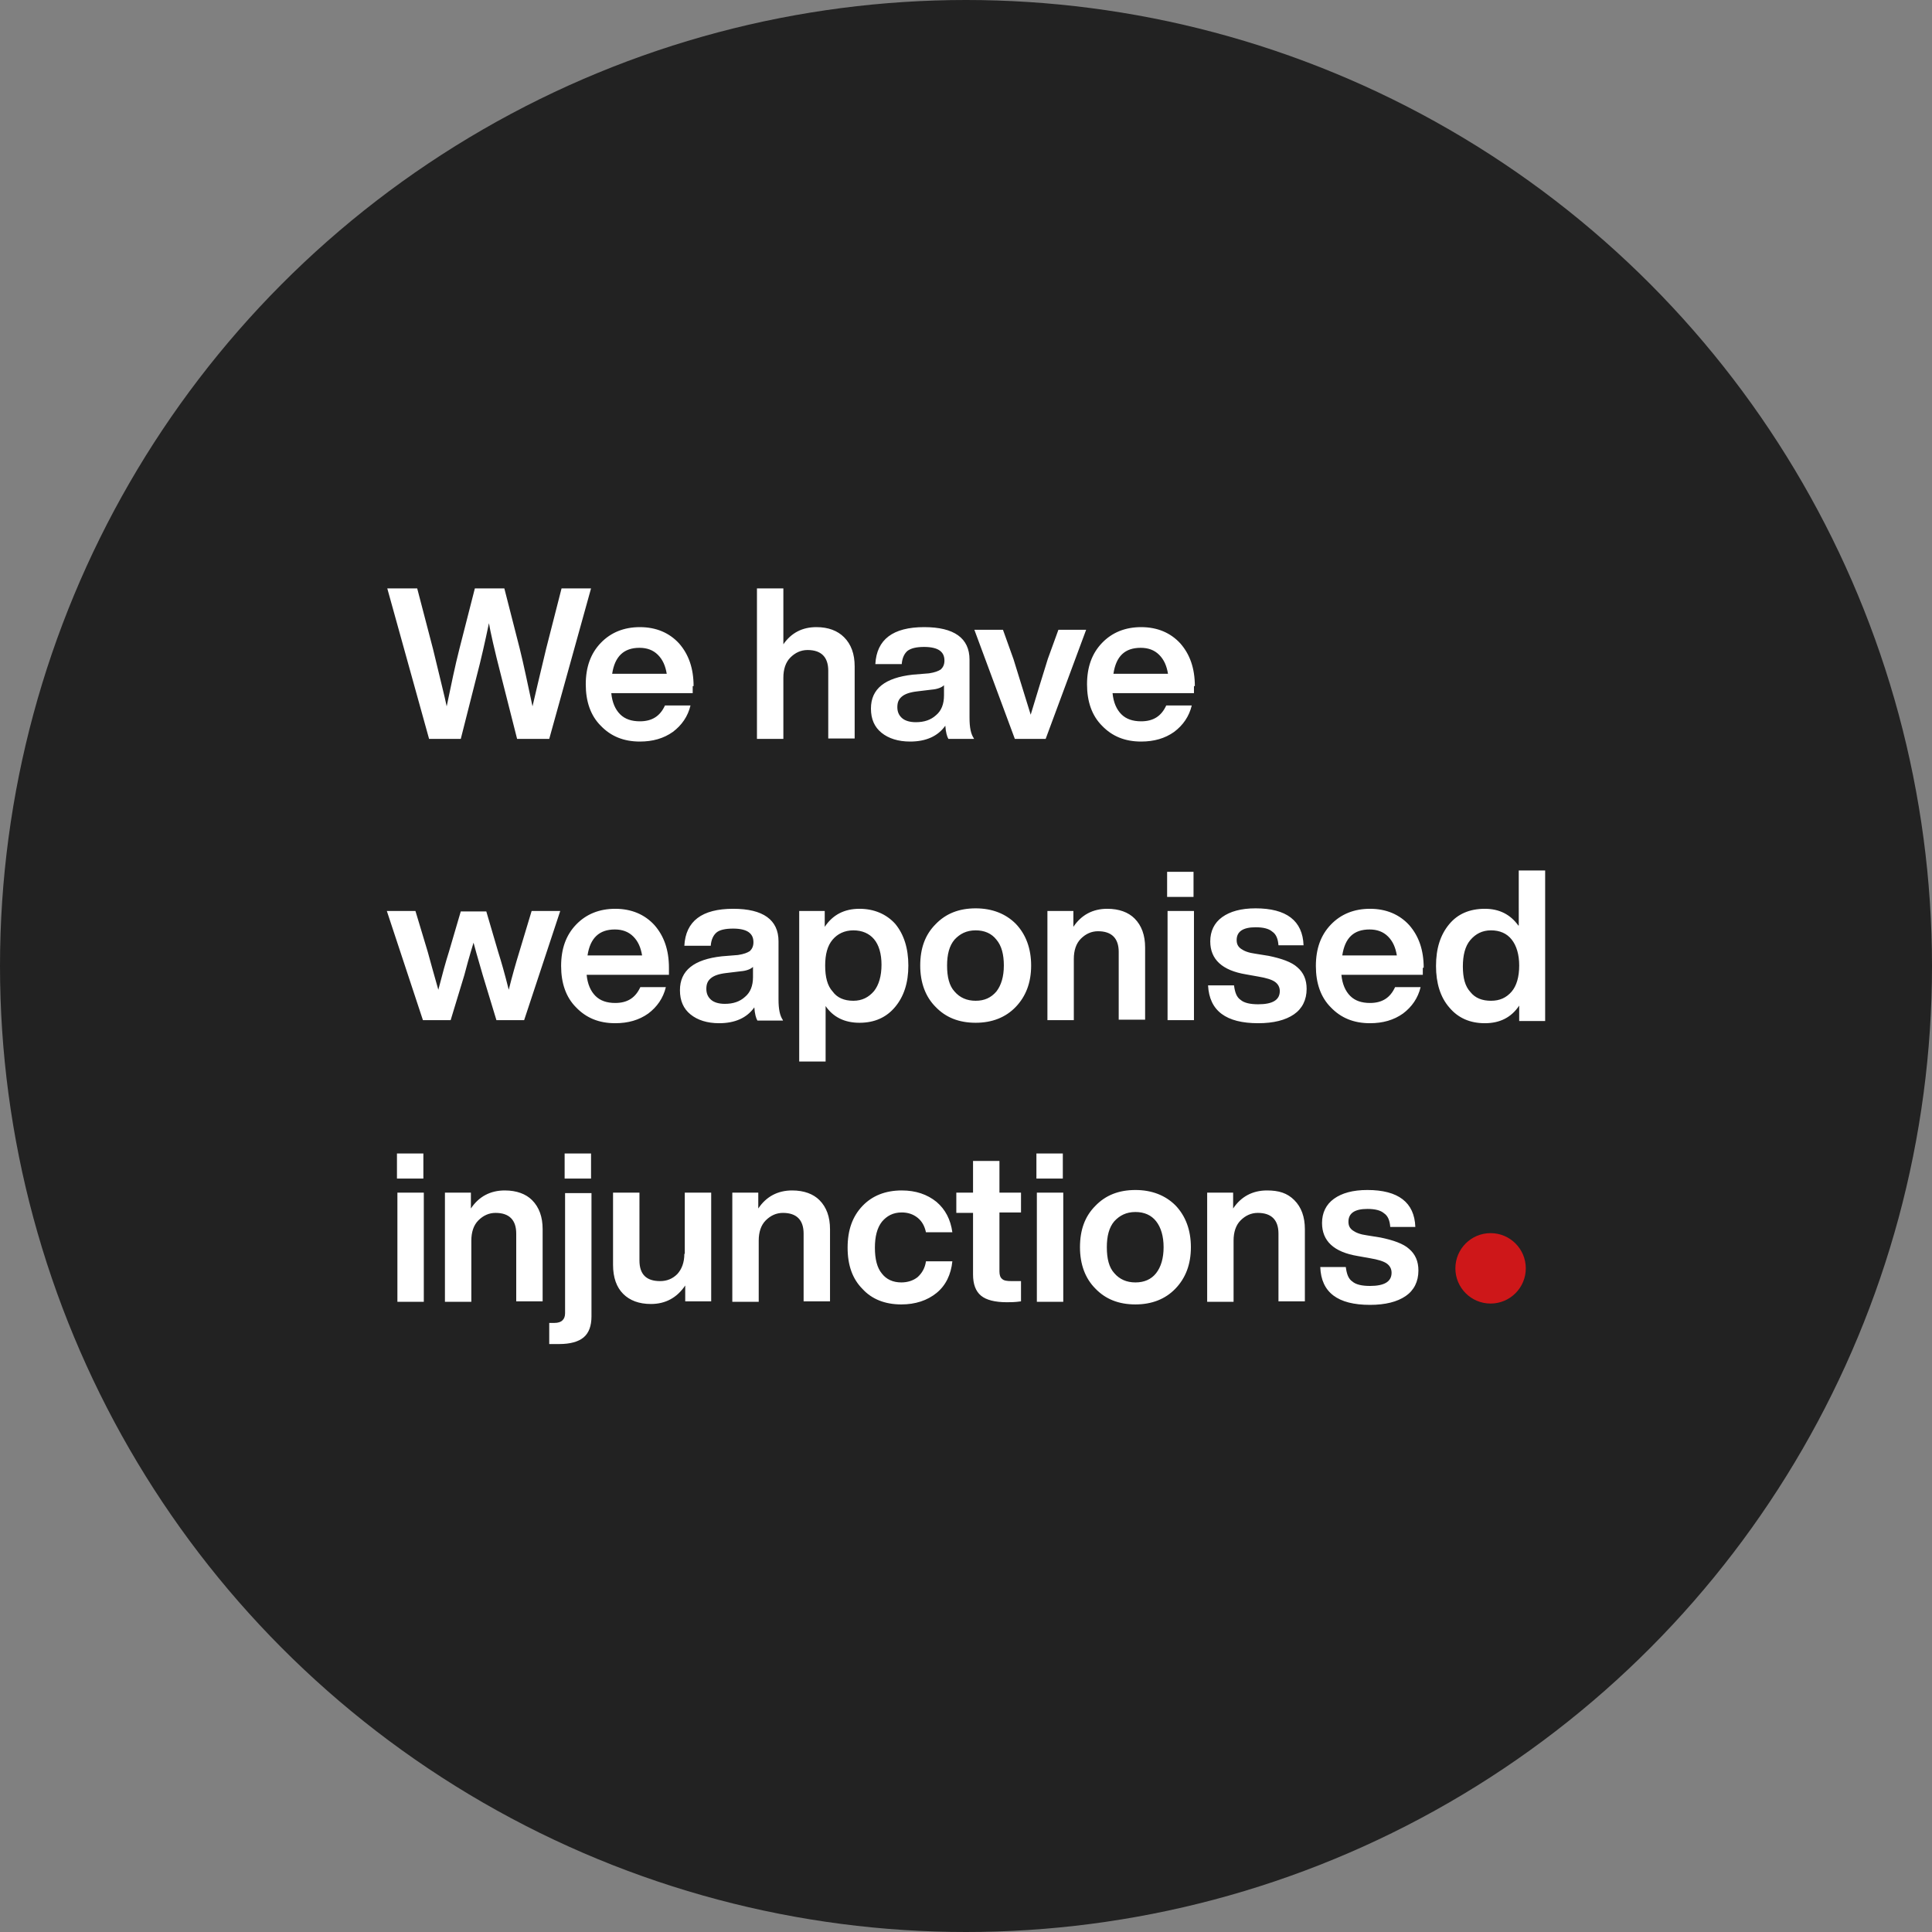
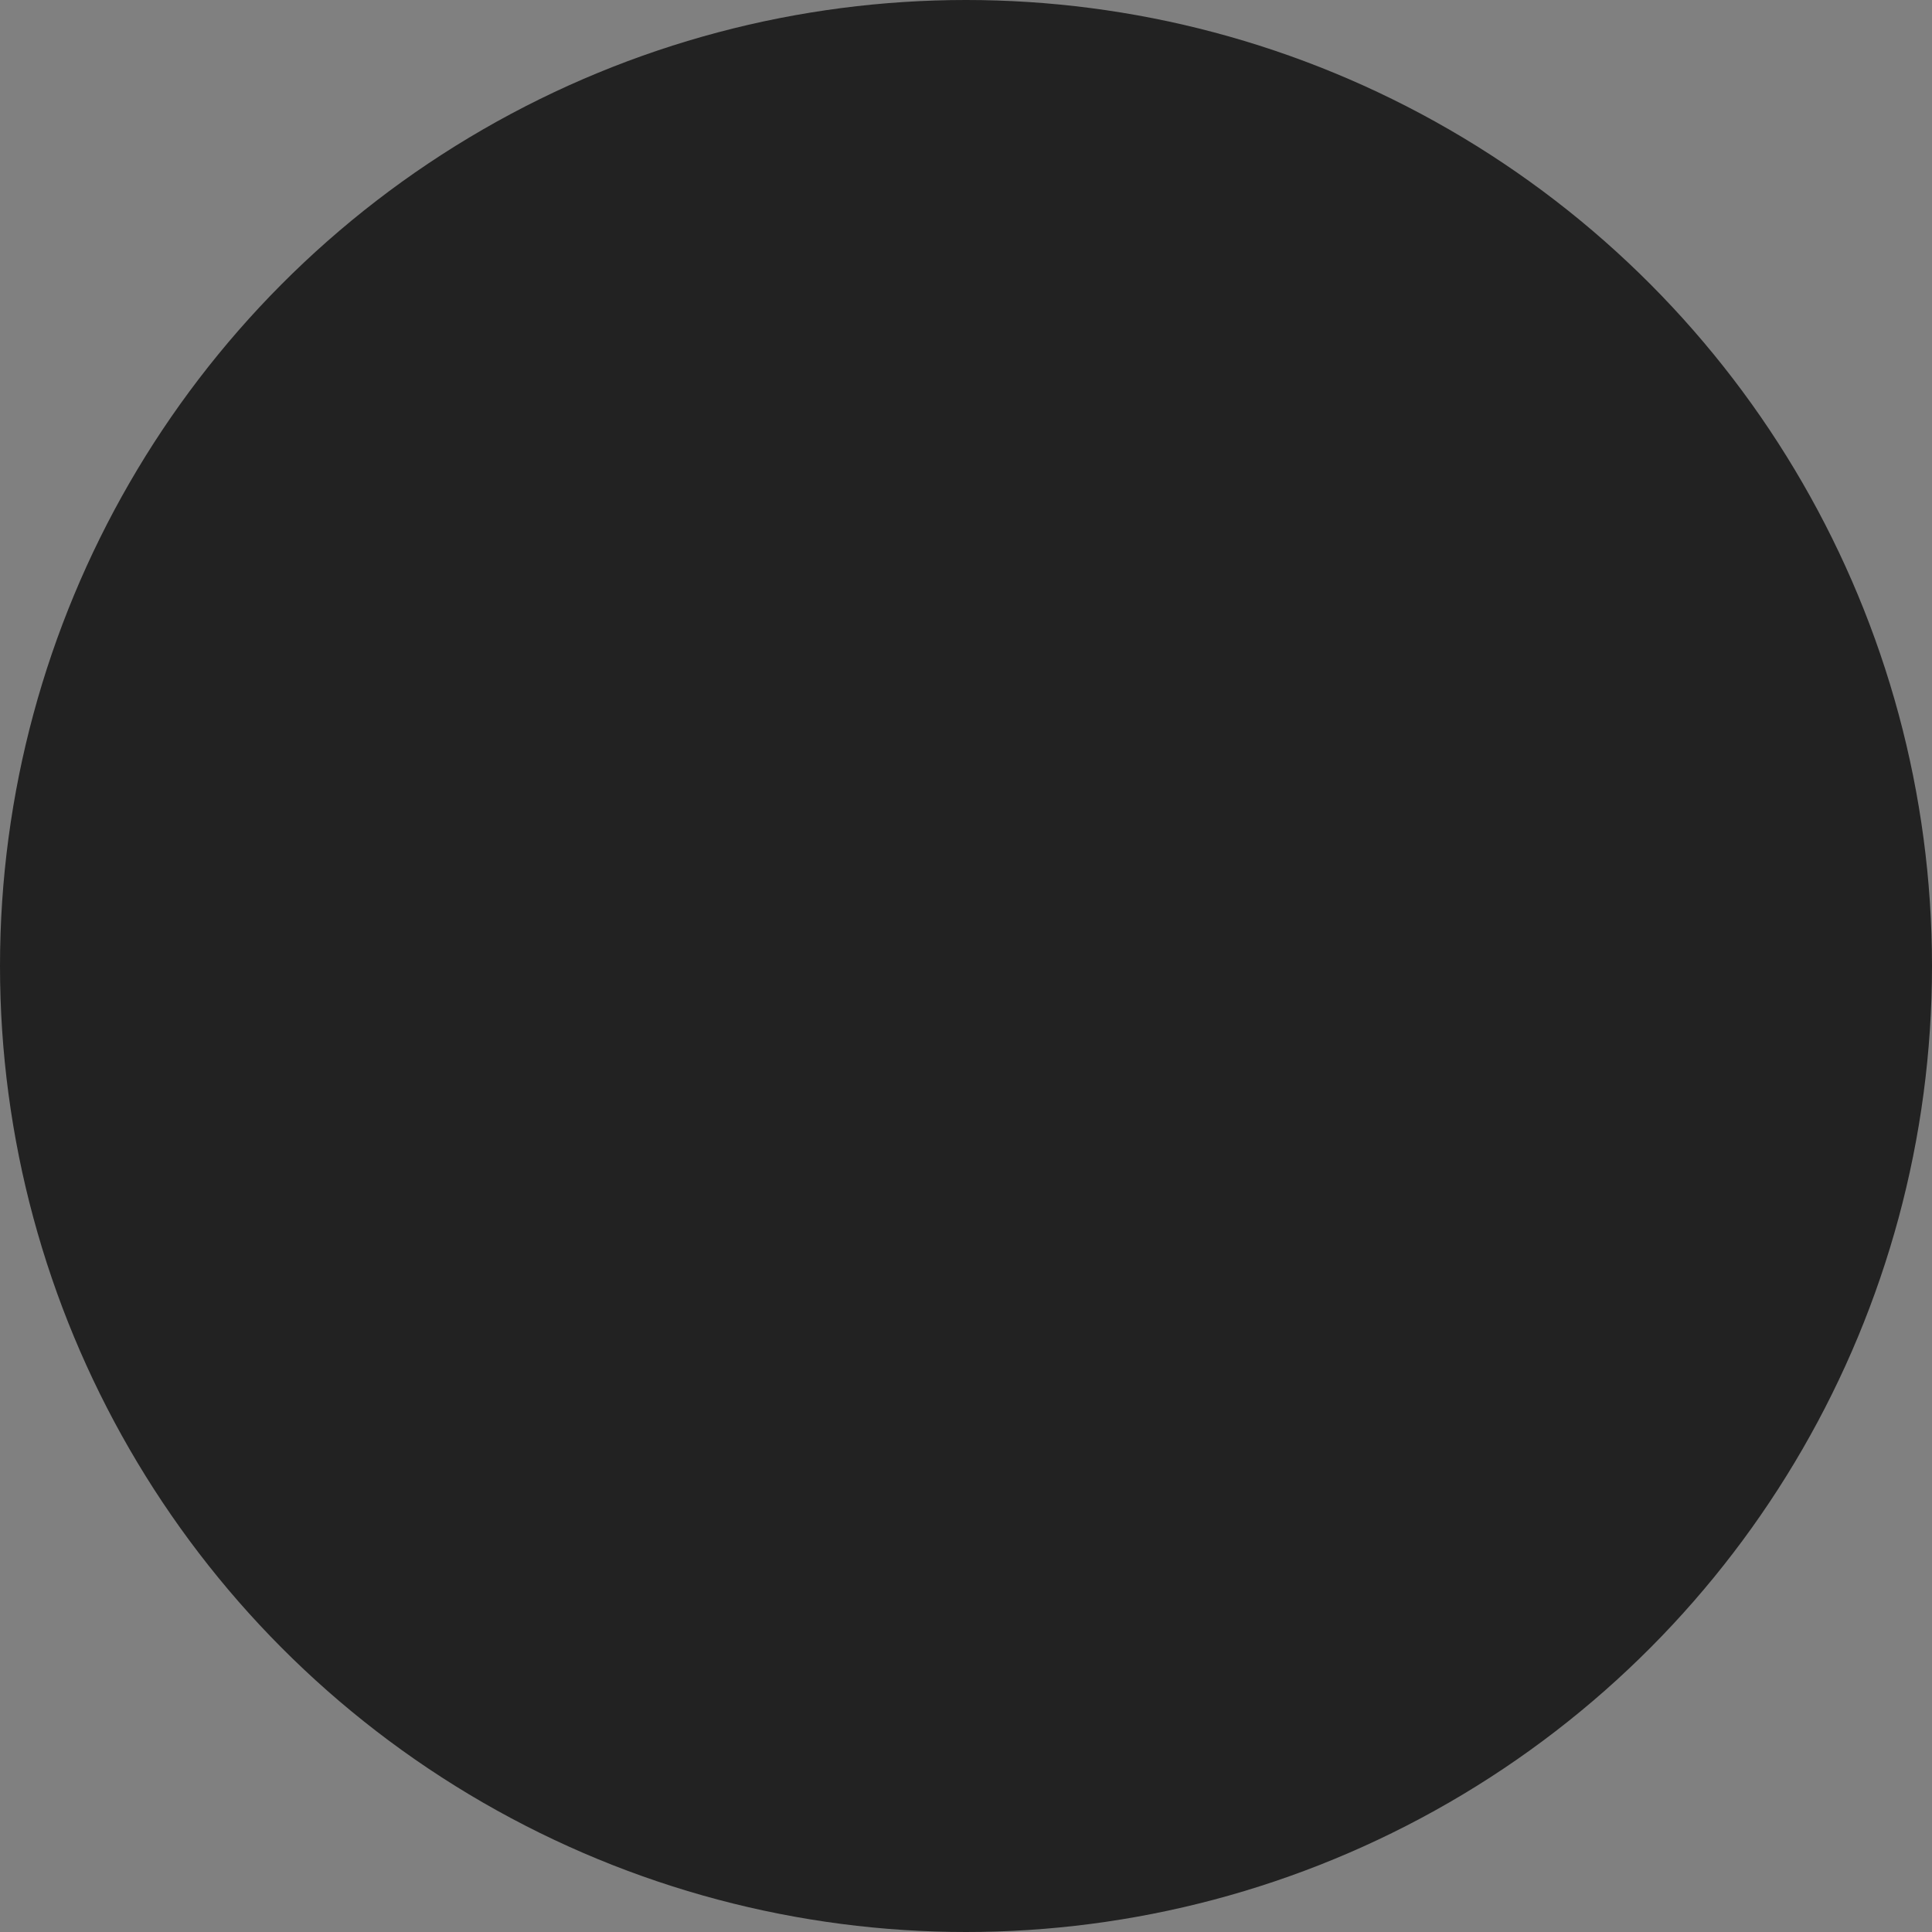
<svg xmlns="http://www.w3.org/2000/svg" version="1.1" id="Layer_1" x="0px" y="0px" viewBox="0 0 439 439" style="enable-background:new 0 0 439 439;" xml:space="preserve">
  <rect x="0" y="0" width="439" height="439" fill="#808080" stroke="none" />
  <style type="text/css"> .st0{fill:#222222;} .st1{fill:#FFFFFF;} .st2{fill:#CE1719;} </style>
  <circle class="st0" cx="219.5" cy="219.5" r="219.5" />
-   <path class="st1" d="M124.1,147.4c-1.4,5.8-2.4,10.1-3.1,13.1c-1.1-5.1-2-9.5-2.9-13.1l-3.5-13.7h-6.7l-3.5,13.7 c-1,3.9-1.9,8.3-2.9,13.1c-0.4-2-1.5-6.3-3.1-13l-3.6-13.8h-6.8l9.5,34.2h7.2l3.6-14.2c1-3.8,1.9-7.8,2.8-12.1 c0.3,1.8,1.2,5.9,2.8,12.1l3.6,14.2h7.3l9.5-34.2h-6.7L124.1,147.4z M157.6,155.9c0-4-1.1-7.2-3.3-9.7c-2.2-2.4-5.2-3.7-8.9-3.7 c-3.6,0-6.6,1.2-8.9,3.6c-2.3,2.4-3.4,5.5-3.4,9.4c0,3.9,1.1,7.1,3.4,9.4c2.3,2.4,5.2,3.6,8.9,3.6c2.9,0,5.4-0.7,7.5-2.2 c2-1.5,3.4-3.5,4-6h-5.8c-1.1,2.4-2.9,3.6-5.7,3.6c-1.9,0-3.4-0.5-4.5-1.6s-1.8-2.7-2-4.8h18.5V155.9z M145.3,147.2 c1.7,0,3.1,0.5,4.2,1.6c1.1,1.1,1.7,2.5,2,4.3h-12.4C139.7,149.1,141.8,147.2,145.3,147.2z M185.5,142.5c-3.2,0-5.7,1.3-7.5,3.9 v-12.7h-6v34.2h6v-13.9c0-1.9,0.5-3.5,1.6-4.6c1.1-1.1,2.4-1.7,3.9-1.7c3.1,0,4.7,1.6,4.7,4.7v15.4h6v-16.4c0-2.8-0.8-5-2.4-6.6 C190.3,143.3,188.2,142.5,185.5,142.5z M221.3,167.8c-0.7-1-1-2.5-1-4.7v-13.2c0-4.9-3.5-7.4-10.3-7.4c-7.1,0-10.8,2.8-11.1,8.4h6 c0.1-1.4,0.6-2.4,1.3-3c0.8-0.6,2-0.9,3.8-0.9c1.6,0,2.8,0.3,3.5,0.8c0.7,0.5,1.1,1.2,1.1,2.3c0,0.9-0.3,1.5-0.8,2 c-0.6,0.4-1.4,0.7-2.7,0.9l-3.7,0.3c-6.3,0.7-9.5,3.2-9.5,7.7c0,2.4,0.8,4.2,2.4,5.5c1.6,1.3,3.8,2,6.5,2c3.6,0,6.3-1.2,8-3.6 c0.1,1.5,0.4,2.5,0.7,3H221.3z M208.1,164.1c-1.3,0-2.4-0.3-3.1-0.9c-0.7-0.6-1.1-1.4-1.1-2.5s0.3-1.8,1-2.4c0.7-0.6,1.8-1,3.5-1.2 l3.3-0.4c1.3-0.1,2.3-0.5,2.8-1v2.3c0,2-0.6,3.5-1.8,4.5C211.5,163.6,210,164.1,208.1,164.1z M238.1,149.7 c-1.4,4.5-2.7,8.7-3.9,12.7c-1.5-4.9-2.8-9.1-3.9-12.6l-2.4-6.7h-6.5l9.2,24.8h7l9.2-24.8h-6.3L238.1,149.7z M271.5,155.9 c0-4-1.1-7.2-3.3-9.7c-2.2-2.4-5.2-3.7-8.9-3.7c-3.6,0-6.6,1.2-8.9,3.6c-2.3,2.4-3.4,5.5-3.4,9.4c0,3.9,1.1,7.1,3.4,9.4 c2.3,2.4,5.2,3.6,8.9,3.6c2.9,0,5.4-0.7,7.5-2.2c2-1.5,3.4-3.5,4-6H265c-1.1,2.4-2.9,3.6-5.7,3.6c-1.9,0-3.4-0.5-4.5-1.6 s-1.8-2.7-2-4.8h18.5V155.9z M259.2,147.2c1.7,0,3.1,0.5,4.2,1.6c1.1,1.1,1.7,2.5,2,4.3H253C253.6,149.1,255.6,147.2,259.2,147.2z M118,216.3c-0.8,2.6-1.6,5.4-2.4,8.6c-0.9-3.6-1.7-6.4-2.4-8.6l-2.7-9.2h-5.8l-2.7,9.2c-0.7,2.2-1.5,5.1-2.4,8.6 c-1-3.5-1.8-6.4-2.4-8.6l-2.8-9.3h-6.5l8.2,24.8h6.3l3.1-10.2c1.2-4.6,2-7,2.1-7.4c0.2,0.8,0.9,3.3,2.1,7.4l3.1,10.2h6.3l8.2-24.8 h-6.5L118,216.3z M152,219.9c0-4-1.1-7.2-3.3-9.7c-2.2-2.4-5.2-3.7-8.9-3.7c-3.6,0-6.6,1.2-8.9,3.6c-2.3,2.4-3.4,5.5-3.4,9.4 c0,3.9,1.1,7.1,3.4,9.4c2.3,2.4,5.2,3.6,8.9,3.6c2.9,0,5.4-0.7,7.5-2.2c2-1.5,3.4-3.5,4-6h-5.8c-1.1,2.4-2.9,3.6-5.7,3.6 c-1.9,0-3.4-0.5-4.5-1.6s-1.8-2.7-2-4.8H152V219.9z M139.7,211.2c1.7,0,3.1,0.5,4.2,1.6c1.1,1.1,1.7,2.5,2,4.3h-12.4 C134.1,213.1,136.2,211.2,139.7,211.2z M177.9,231.8c-0.7-1-1-2.5-1-4.7v-13.2c0-4.9-3.5-7.4-10.3-7.4c-7.1,0-10.8,2.8-11.1,8.4h6 c0.1-1.4,0.6-2.4,1.3-3s2-0.9,3.8-0.9c1.6,0,2.8,0.3,3.5,0.8s1.1,1.2,1.1,2.3c0,0.9-0.3,1.5-0.8,2c-0.6,0.4-1.4,0.7-2.7,0.9 l-3.7,0.3c-6.3,0.7-9.5,3.2-9.5,7.7c0,2.4,0.8,4.2,2.4,5.5c1.6,1.3,3.8,2,6.5,2c3.6,0,6.3-1.2,8-3.6c0.1,1.5,0.4,2.5,0.7,3H177.9z M164.7,228.1c-1.3,0-2.4-0.3-3.1-0.9c-0.7-0.6-1.1-1.4-1.1-2.5c0-1.1,0.3-1.8,1-2.4s1.8-1,3.5-1.2l3.3-0.4c1.3-0.1,2.3-0.5,2.8-1 v2.3c0,2-0.6,3.5-1.8,4.5C168.1,227.6,166.6,228.1,164.7,228.1z M195.3,206.5c-3.5,0-6.1,1.4-7.9,4.1V207h-5.8v34.2h6v-12.6 c1.7,2.5,4.3,3.8,7.7,3.8s6.1-1.2,8.1-3.6c2-2.4,3-5.5,3-9.4c0-3.9-1-7.1-3-9.5C201.4,207.7,198.6,206.5,195.3,206.5z M189.2,225.3 c-1.2-1.3-1.7-3.3-1.7-5.9c0-2.5,0.5-4.5,1.7-5.9c1.1-1.3,2.7-2.1,4.7-2.1c2,0,3.6,0.7,4.7,2c1.1,1.3,1.7,3.3,1.7,5.8 c0,2.6-0.6,4.6-1.7,6c-1.2,1.4-2.7,2.2-4.7,2.2C191.8,227.4,190.2,226.7,189.2,225.3z M230.8,228.8c2.3-2.4,3.5-5.5,3.5-9.4 c0-3.9-1.2-7.1-3.5-9.5c-2.3-2.3-5.4-3.5-9.1-3.5c-3.8,0-6.8,1.2-9.1,3.6c-2.4,2.4-3.5,5.5-3.5,9.4c0,3.9,1.2,7.1,3.5,9.4 c2.3,2.4,5.3,3.6,9.1,3.6C225.4,232.4,228.5,231.2,230.8,228.8z M221.7,227.4c-2,0-3.6-0.7-4.8-2.1c-1.2-1.3-1.7-3.3-1.7-5.9 c0-2.5,0.5-4.5,1.7-5.9c1.2-1.3,2.7-2.1,4.8-2.1c2,0,3.6,0.7,4.7,2.1c1.2,1.4,1.7,3.4,1.7,5.9c0,2.5-0.6,4.5-1.7,5.9 C225.2,226.7,223.7,227.4,221.7,227.4z M251.6,206.5c-3.3,0-5.9,1.4-7.7,4.1V207H238v24.8h6v-13.9c0-1.9,0.5-3.5,1.6-4.6 c1.1-1.1,2.4-1.7,3.9-1.7c3.1,0,4.7,1.6,4.7,4.7v15.4h6v-16.4c0-2.8-0.8-5-2.4-6.6C256.4,207.3,254.3,206.5,251.6,206.5z M271.2,203.8v-5.7h-6v5.7H271.2z M271.3,231.8V207h-6v24.8H271.3z M285.9,232.5c3.5,0,6.2-0.7,8.1-2c1.9-1.3,2.9-3.3,2.9-5.8 c0-2.1-0.7-3.7-2.1-4.9c-1.3-1.2-3.6-2-6.5-2.6l-3.1-0.5c-1.5-0.2-2.5-0.6-3.2-1.1c-0.7-0.5-1-1.1-1-2c0-1.9,1.4-2.9,4.3-2.9 c1.7,0,3,0.3,3.8,1c0.9,0.6,1.3,1.7,1.4,3.1h5.7c-0.2-5.6-3.9-8.4-10.9-8.4c-3.3,0-5.8,0.7-7.6,2c-1.8,1.3-2.7,3.2-2.7,5.5 c0,4.1,2.7,6.6,8.1,7.5l2.8,0.5c1.8,0.3,3.1,0.7,3.8,1.2c0.7,0.5,1.1,1.2,1.1,2.1c0,2-1.6,3-4.9,3c-1.8,0-3.2-0.3-4-1 c-0.9-0.6-1.3-1.7-1.5-3.3h-5.9C274.8,229.7,278.6,232.5,285.9,232.5z M323.5,219.9c0-4-1.1-7.2-3.3-9.7c-2.2-2.4-5.2-3.7-8.9-3.7 c-3.6,0-6.6,1.2-8.9,3.6c-2.3,2.4-3.4,5.5-3.4,9.4c0,3.9,1.1,7.1,3.4,9.4c2.3,2.4,5.2,3.6,8.9,3.6c2.9,0,5.4-0.7,7.5-2.2 c2-1.5,3.4-3.5,4-6H317c-1.1,2.4-2.9,3.6-5.7,3.6c-1.9,0-3.4-0.5-4.5-1.6s-1.8-2.7-2-4.8h18.5V219.9z M311.2,211.2 c1.7,0,3.1,0.5,4.2,1.6c1.1,1.1,1.7,2.5,2,4.3H305C305.6,213.1,307.6,211.2,311.2,211.2z M345,210.3c-1.8-2.5-4.3-3.8-7.6-3.8 c-3.5,0-6.2,1.2-8.1,3.5c-2,2.4-3,5.5-3,9.5c0,3.9,1,7.1,3,9.4c2,2.4,4.7,3.6,8.1,3.6c3.4,0,6-1.3,7.8-4v3.5h5.9v-34.2h-6V210.3z M334.1,225.4c-1.2-1.3-1.7-3.2-1.7-5.8c0-2.5,0.5-4.6,1.7-6c1.2-1.4,2.7-2.2,4.7-2.2c2,0,3.6,0.7,4.7,2.1c1.1,1.4,1.7,3.4,1.7,5.9 c0,2.6-0.6,4.6-1.7,5.9c-1.2,1.4-2.7,2.1-4.7,2.1C336.8,227.4,335.2,226.8,334.1,225.4z M96.2,267.8v-5.7h-6v5.7H96.2z M96.3,295.8 V271h-6v24.8H96.3z M114.7,270.5c-3.3,0-5.9,1.4-7.7,4.1V271h-5.9v24.8h6v-13.9c0-1.9,0.5-3.5,1.6-4.6s2.4-1.7,3.9-1.7 c3.1,0,4.7,1.6,4.7,4.7v15.4h6v-16.4c0-2.8-0.8-5-2.4-6.6C119.5,271.3,117.4,270.5,114.7,270.5z M134.3,267.8v-5.7h-6v5.7H134.3z M127.1,305.4c2.4,0,4.3-0.5,5.5-1.5s1.8-2.6,1.8-4.8v-28h-6v27.3c0,1.4-0.8,2.2-2.4,2.2h-1.2v4.8 C126.1,305.4,126.9,305.4,127.1,305.4z M155.5,284.9c0,2-0.6,3.5-1.6,4.6c-1.1,1.1-2.4,1.6-3.9,1.6c-3.1,0-4.7-1.5-4.7-4.7V271h-6 v16.4c0,2.9,0.8,5.1,2.3,6.6c1.5,1.5,3.6,2.3,6.3,2.3c3.3,0,5.9-1.4,7.8-4.2v3.6h5.9V271h-6V284.9z M180,270.5 c-3.3,0-5.9,1.4-7.7,4.1V271h-5.9v24.8h6v-13.9c0-1.9,0.5-3.5,1.6-4.6s2.4-1.7,3.9-1.7c3.1,0,4.7,1.6,4.7,4.7v15.4h6v-16.4 c0-2.8-0.8-5-2.4-6.6C184.8,271.3,182.7,270.5,180,270.5z M204.8,296.4c3.2,0,5.9-0.9,8-2.6s3.3-4.2,3.6-7.2h-6 c-0.2,1.5-0.9,2.7-1.9,3.6c-1,0.8-2.3,1.2-3.7,1.2c-1.9,0-3.4-0.7-4.4-2c-1.1-1.3-1.6-3.3-1.6-5.9c0-2.5,0.5-4.5,1.6-5.9 c1.1-1.3,2.5-2.1,4.5-2.1c1.4,0,2.6,0.4,3.6,1.2c1,0.8,1.6,1.9,1.9,3.3h6c-0.4-2.9-1.6-5.2-3.6-6.9c-2.1-1.7-4.7-2.6-7.9-2.6 c-3.7,0-6.7,1.2-8.9,3.5c-2.3,2.4-3.4,5.5-3.4,9.5s1.1,7.1,3.4,9.4C198.1,295.2,201.1,296.4,204.8,296.4z M232,271h-4.9v-7.2h-6v7.2 h-3.8v4.6h3.8v14c0,2.2,0.6,3.8,1.8,4.8c1.2,1,3.2,1.5,5.9,1.5c0.8,0,1.8,0,3.2-0.2v-4.6h-2.1c-1.1,0-1.8-0.1-2.2-0.5 c-0.4-0.3-0.6-0.9-0.6-1.7v-13.4h4.9V271z M241.5,267.8v-5.7h-6v5.7H241.5z M241.6,295.8V271h-6v24.8H241.6z M267.1,292.8 c2.3-2.4,3.5-5.5,3.5-9.4s-1.2-7.1-3.5-9.5c-2.3-2.3-5.4-3.5-9.1-3.5c-3.8,0-6.8,1.2-9.1,3.6c-2.4,2.4-3.5,5.5-3.5,9.4 s1.2,7.1,3.5,9.4c2.3,2.4,5.3,3.6,9.1,3.6C261.7,296.4,264.8,295.2,267.1,292.8z M258,291.4c-2,0-3.6-0.7-4.8-2.1 c-1.2-1.3-1.7-3.3-1.7-5.9c0-2.5,0.5-4.5,1.7-5.9c1.2-1.3,2.7-2.1,4.8-2.1c2,0,3.6,0.7,4.7,2.1s1.7,3.4,1.7,5.9 c0,2.5-0.6,4.5-1.7,5.9S260,291.4,258,291.4z M287.9,270.5c-3.3,0-5.9,1.4-7.7,4.1V271h-5.9v24.8h6v-13.9c0-1.9,0.5-3.5,1.6-4.6 s2.4-1.7,3.9-1.7c3.1,0,4.7,1.6,4.7,4.7v15.4h6v-16.4c0-2.8-0.8-5-2.4-6.6S290.6,270.5,287.9,270.5z M311.3,296.5 c3.5,0,6.2-0.7,8.1-2c1.9-1.3,2.9-3.3,2.9-5.8c0-2.1-0.7-3.7-2.1-4.9c-1.3-1.2-3.6-2-6.5-2.6l-3.1-0.5c-1.5-0.2-2.5-0.6-3.2-1.1 c-0.7-0.5-1-1.1-1-2c0-1.9,1.4-2.9,4.3-2.9c1.7,0,3,0.3,3.8,1c0.9,0.6,1.3,1.7,1.4,3.1h5.7c-0.2-5.6-3.9-8.4-10.9-8.4 c-3.3,0-5.8,0.7-7.6,2c-1.8,1.3-2.7,3.2-2.7,5.5c0,4.1,2.7,6.6,8.1,7.5l2.8,0.5c1.8,0.3,3.1,0.7,3.8,1.2c0.7,0.5,1.1,1.2,1.1,2.1 c0,2-1.6,3-4.9,3c-1.8,0-3.2-0.3-4-1c-0.9-0.6-1.3-1.7-1.5-3.3H300C300.2,293.7,304,296.5,311.3,296.5z" />
-   <circle class="st2" cx="338.7" cy="288.2" r="8" />
</svg>